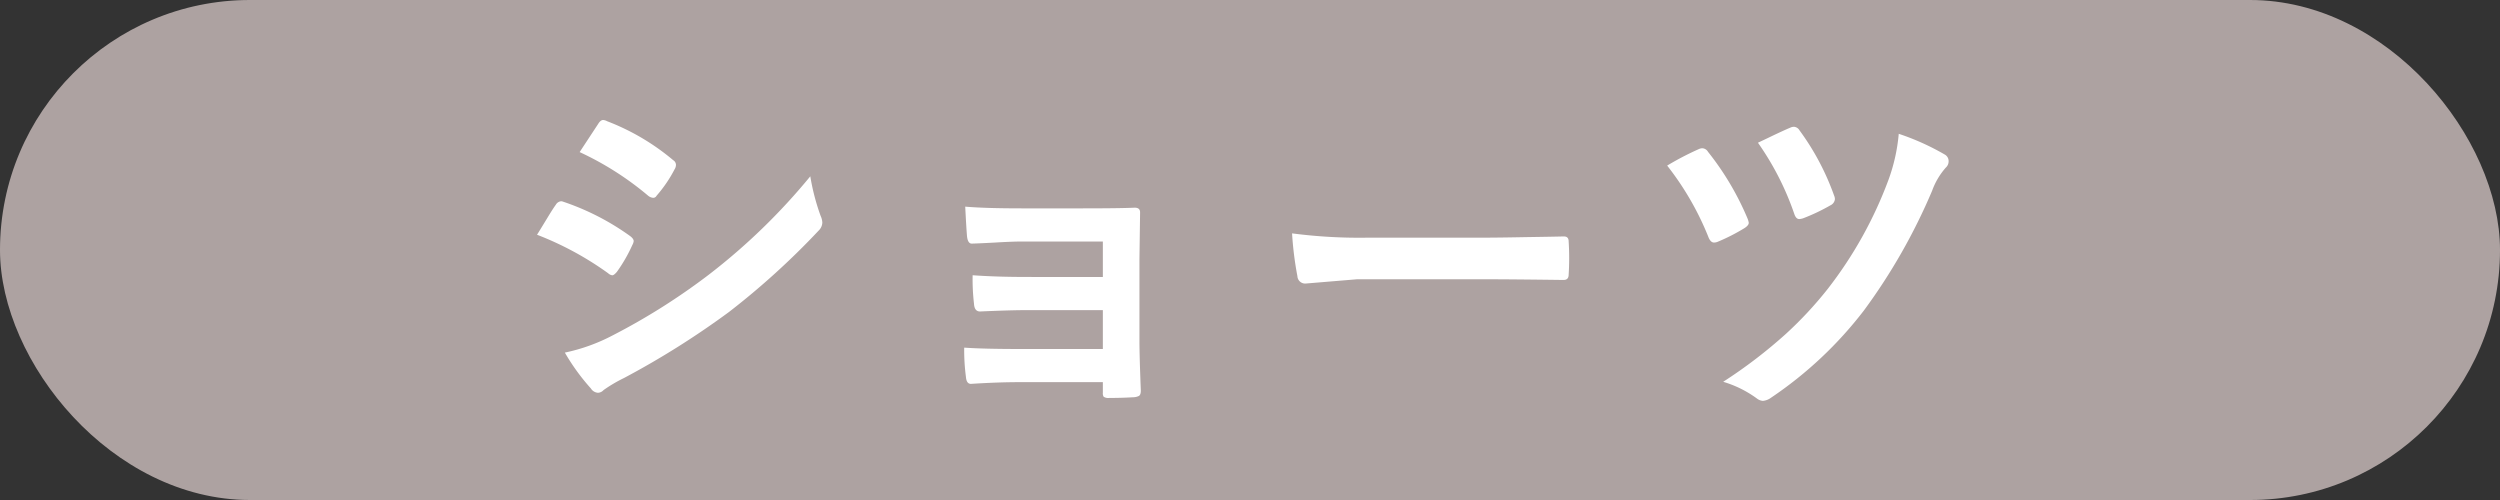
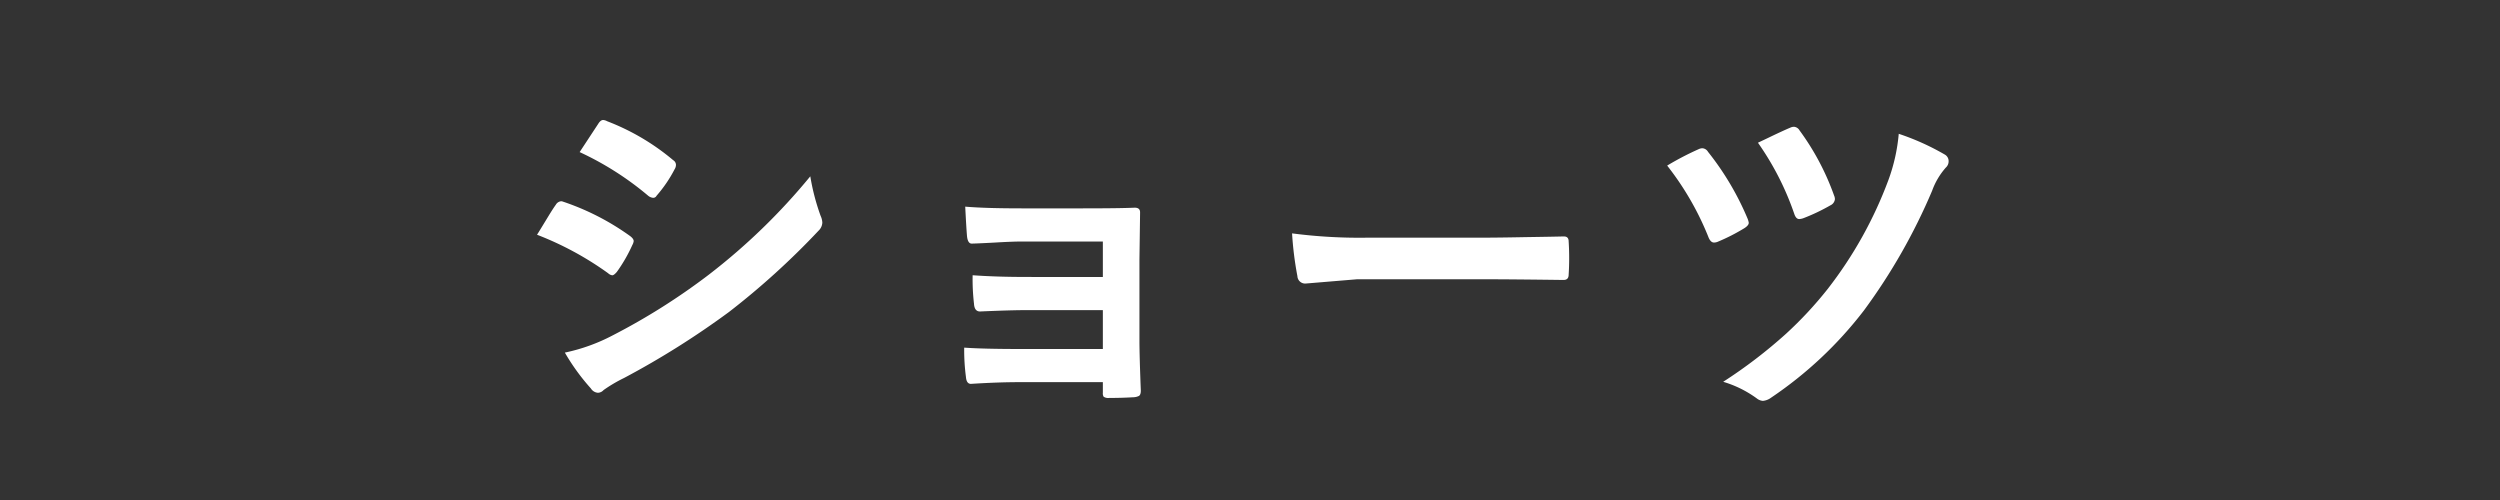
<svg xmlns="http://www.w3.org/2000/svg" width="135" height="27" viewBox="0 0 135 27">
  <rect x="0" y="0" width="135" height="27" fill="#333333" stroke="none" />
  <g transform="translate(-128 -4025)">
-     <rect width="135" height="27" rx="13.5" transform="translate(128 4025)" fill="#ada2a1" />
-     <path d="M-38.112-8.266q.056-.083.631-1.03.25-.408.38-.584a.376.376,0,0,1,.288-.195.206.206,0,0,1,.065.009A13.6,13.6,0,0,1-33.093-8.2q.2.148.2.278a.573.573,0,0,1-.074.213A8.285,8.285,0,0,1-33.8-6.262q-.158.186-.25.186a.408.408,0,0,1-.223-.111A17.067,17.067,0,0,0-38.112-8.266Zm2.3-4.462,1-1.521q.13-.213.269-.213a.508.508,0,0,1,.213.065,12.447,12.447,0,0,1,3.572,2.106.3.3,0,0,1,.148.25.457.457,0,0,1-.074.241,7.213,7.213,0,0,1-.974,1.429.2.2,0,0,1-.186.111.5.5,0,0,1-.288-.13A16.423,16.423,0,0,0-35.811-12.729Zm-.8,10.827A9.9,9.9,0,0,0-34.03-2.83a34.907,34.907,0,0,0,5.2-3.284,33.49,33.49,0,0,0,5.474-5.307,11.908,11.908,0,0,0,.557,2.134,1,1,0,0,1,.093.362.634.634,0,0,1-.2.436A41.355,41.355,0,0,1-27.74-4.1,45.5,45.5,0,0,1-33.417-.529a7.9,7.9,0,0,0-1.1.649.435.435,0,0,1-.306.148.489.489,0,0,1-.38-.232A11.442,11.442,0,0,1-36.609-1.9ZM-7.558-5.984V-7.9h-4.388q-.5,0-1.438.056-.854.046-1.225.056-.25.028-.288-.436t-.093-1.559q1.085.093,3.043.093h3.3q1.976,0,2.811-.037.288,0,.288.25v.056L-5.582-6.93v4.379q0,.8.074,2.7,0,.223-.1.288A.725.725,0,0,1-5.925.51q-.612.037-1.29.037a.452.452,0,0,1-.3-.065A.35.35,0,0,1-7.558.269V-.306h-4.5q-1.16,0-2.625.093-.241,0-.269-.38a11.136,11.136,0,0,1-.093-1.577q1.03.074,3.062.074h4.425v-2.1h-4.026q-.946,0-2.607.074-.3,0-.325-.417a11.539,11.539,0,0,1-.074-1.54q1.28.093,2.969.093ZM2.66-8.34a28.055,28.055,0,0,0,4.1.232h6.123q.9,0,2.319-.028,1.809-.028,2.05-.037h.093q.25,0,.25.269.028.436.028.9t-.028.891q0,.288-.269.288h-.074q-2.848-.037-4.24-.037H6.176l-2.792.232a.418.418,0,0,1-.436-.4A18.068,18.068,0,0,1,2.66-8.34ZM22.915-12a15.573,15.573,0,0,1,1.688-.881.521.521,0,0,1,.213-.056.386.386,0,0,1,.306.195,15.256,15.256,0,0,1,2.125,3.581.989.989,0,0,1,.074.25q0,.139-.232.288a10.446,10.446,0,0,1-1.457.742.548.548,0,0,1-.186.037q-.195,0-.315-.325A15.643,15.643,0,0,0,22.915-12Zm4.9-1.234.584-.278q.789-.38,1.169-.538a.471.471,0,0,1,.195-.046.381.381,0,0,1,.3.195,13.645,13.645,0,0,1,1.865,3.516.519.519,0,0,1,.046.195.412.412,0,0,1-.241.334,10.38,10.38,0,0,1-1.438.687.805.805,0,0,1-.25.056q-.176,0-.269-.288A15.236,15.236,0,0,0,27.814-13.239Zm7.607-.482A13.329,13.329,0,0,1,37.9-12.6a.406.406,0,0,1,.213.38.452.452,0,0,1-.148.325,3.857,3.857,0,0,0-.742,1.252,31.689,31.689,0,0,1-3.683,6.466A21.3,21.3,0,0,1,28.519.538a.862.862,0,0,1-.436.167.6.6,0,0,1-.325-.13,5.922,5.922,0,0,0-1.818-.9,26.493,26.493,0,0,0,3.4-2.6A20.655,20.655,0,0,0,31.58-5.334a22.086,22.086,0,0,0,3.284-5.891A9.646,9.646,0,0,0,35.421-13.721Z" transform="translate(195.112 4045.942)" fill="#fff" />
+     <path d="M-38.112-8.266q.056-.083.631-1.03.25-.408.38-.584a.376.376,0,0,1,.288-.195.206.206,0,0,1,.065.009A13.6,13.6,0,0,1-33.093-8.2q.2.148.2.278a.573.573,0,0,1-.074.213A8.285,8.285,0,0,1-33.8-6.262q-.158.186-.25.186a.408.408,0,0,1-.223-.111A17.067,17.067,0,0,0-38.112-8.266Zm2.3-4.462,1-1.521q.13-.213.269-.213a.508.508,0,0,1,.213.065,12.447,12.447,0,0,1,3.572,2.106.3.3,0,0,1,.148.25.457.457,0,0,1-.074.241,7.213,7.213,0,0,1-.974,1.429.2.2,0,0,1-.186.111.5.5,0,0,1-.288-.13A16.423,16.423,0,0,0-35.811-12.729Zm-.8,10.827A9.9,9.9,0,0,0-34.03-2.83a34.907,34.907,0,0,0,5.2-3.284,33.49,33.49,0,0,0,5.474-5.307,11.908,11.908,0,0,0,.557,2.134,1,1,0,0,1,.093.362.634.634,0,0,1-.2.436A41.355,41.355,0,0,1-27.74-4.1,45.5,45.5,0,0,1-33.417-.529a7.9,7.9,0,0,0-1.1.649.435.435,0,0,1-.306.148.489.489,0,0,1-.38-.232A11.442,11.442,0,0,1-36.609-1.9M-7.558-5.984V-7.9h-4.388q-.5,0-1.438.056-.854.046-1.225.056-.25.028-.288-.436t-.093-1.559q1.085.093,3.043.093h3.3q1.976,0,2.811-.037.288,0,.288.25v.056L-5.582-6.93v4.379q0,.8.074,2.7,0,.223-.1.288A.725.725,0,0,1-5.925.51q-.612.037-1.29.037a.452.452,0,0,1-.3-.065A.35.35,0,0,1-7.558.269V-.306h-4.5q-1.16,0-2.625.093-.241,0-.269-.38a11.136,11.136,0,0,1-.093-1.577q1.03.074,3.062.074h4.425v-2.1h-4.026q-.946,0-2.607.074-.3,0-.325-.417a11.539,11.539,0,0,1-.074-1.54q1.28.093,2.969.093ZM2.66-8.34a28.055,28.055,0,0,0,4.1.232h6.123q.9,0,2.319-.028,1.809-.028,2.05-.037h.093q.25,0,.25.269.028.436.028.9t-.028.891q0,.288-.269.288h-.074q-2.848-.037-4.24-.037H6.176l-2.792.232a.418.418,0,0,1-.436-.4A18.068,18.068,0,0,1,2.66-8.34ZM22.915-12a15.573,15.573,0,0,1,1.688-.881.521.521,0,0,1,.213-.056.386.386,0,0,1,.306.195,15.256,15.256,0,0,1,2.125,3.581.989.989,0,0,1,.074.25q0,.139-.232.288a10.446,10.446,0,0,1-1.457.742.548.548,0,0,1-.186.037q-.195,0-.315-.325A15.643,15.643,0,0,0,22.915-12Zm4.9-1.234.584-.278q.789-.38,1.169-.538a.471.471,0,0,1,.195-.046.381.381,0,0,1,.3.195,13.645,13.645,0,0,1,1.865,3.516.519.519,0,0,1,.046.195.412.412,0,0,1-.241.334,10.38,10.38,0,0,1-1.438.687.805.805,0,0,1-.25.056q-.176,0-.269-.288A15.236,15.236,0,0,0,27.814-13.239Zm7.607-.482A13.329,13.329,0,0,1,37.9-12.6a.406.406,0,0,1,.213.38.452.452,0,0,1-.148.325,3.857,3.857,0,0,0-.742,1.252,31.689,31.689,0,0,1-3.683,6.466A21.3,21.3,0,0,1,28.519.538a.862.862,0,0,1-.436.167.6.6,0,0,1-.325-.13,5.922,5.922,0,0,0-1.818-.9,26.493,26.493,0,0,0,3.4-2.6A20.655,20.655,0,0,0,31.58-5.334a22.086,22.086,0,0,0,3.284-5.891A9.646,9.646,0,0,0,35.421-13.721Z" transform="translate(195.112 4045.942)" fill="#fff" />
  </g>
</svg>